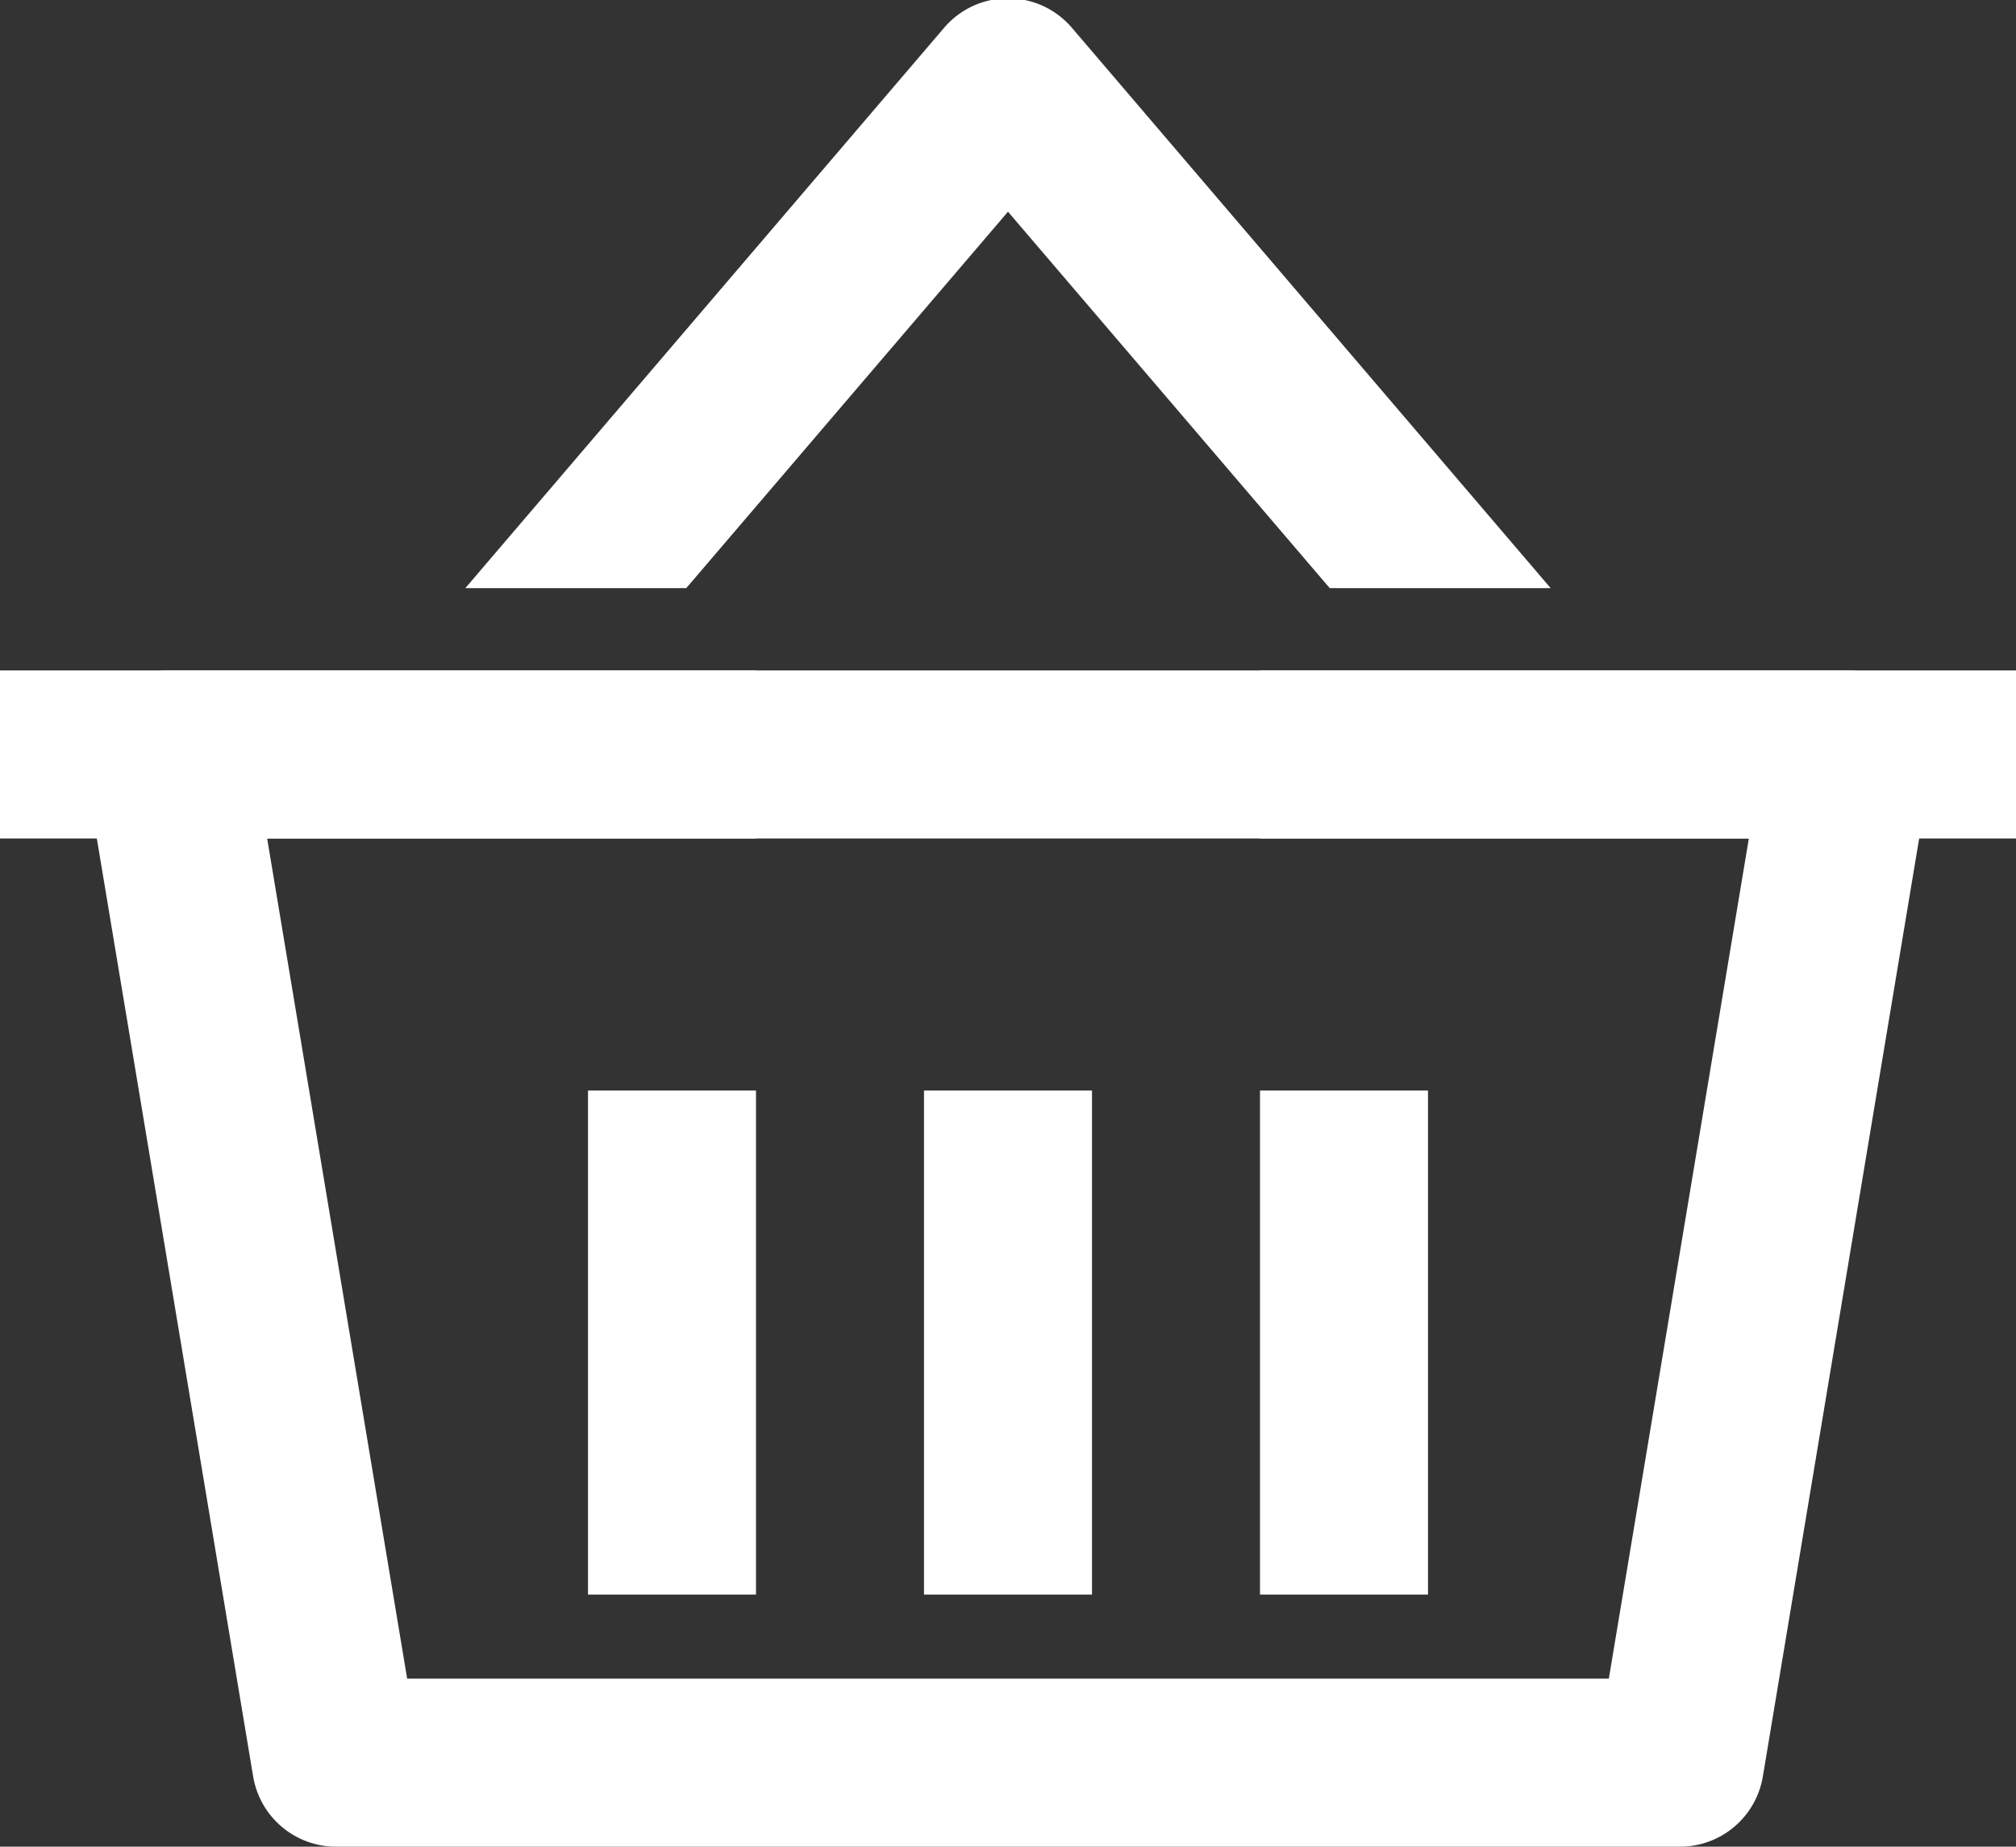
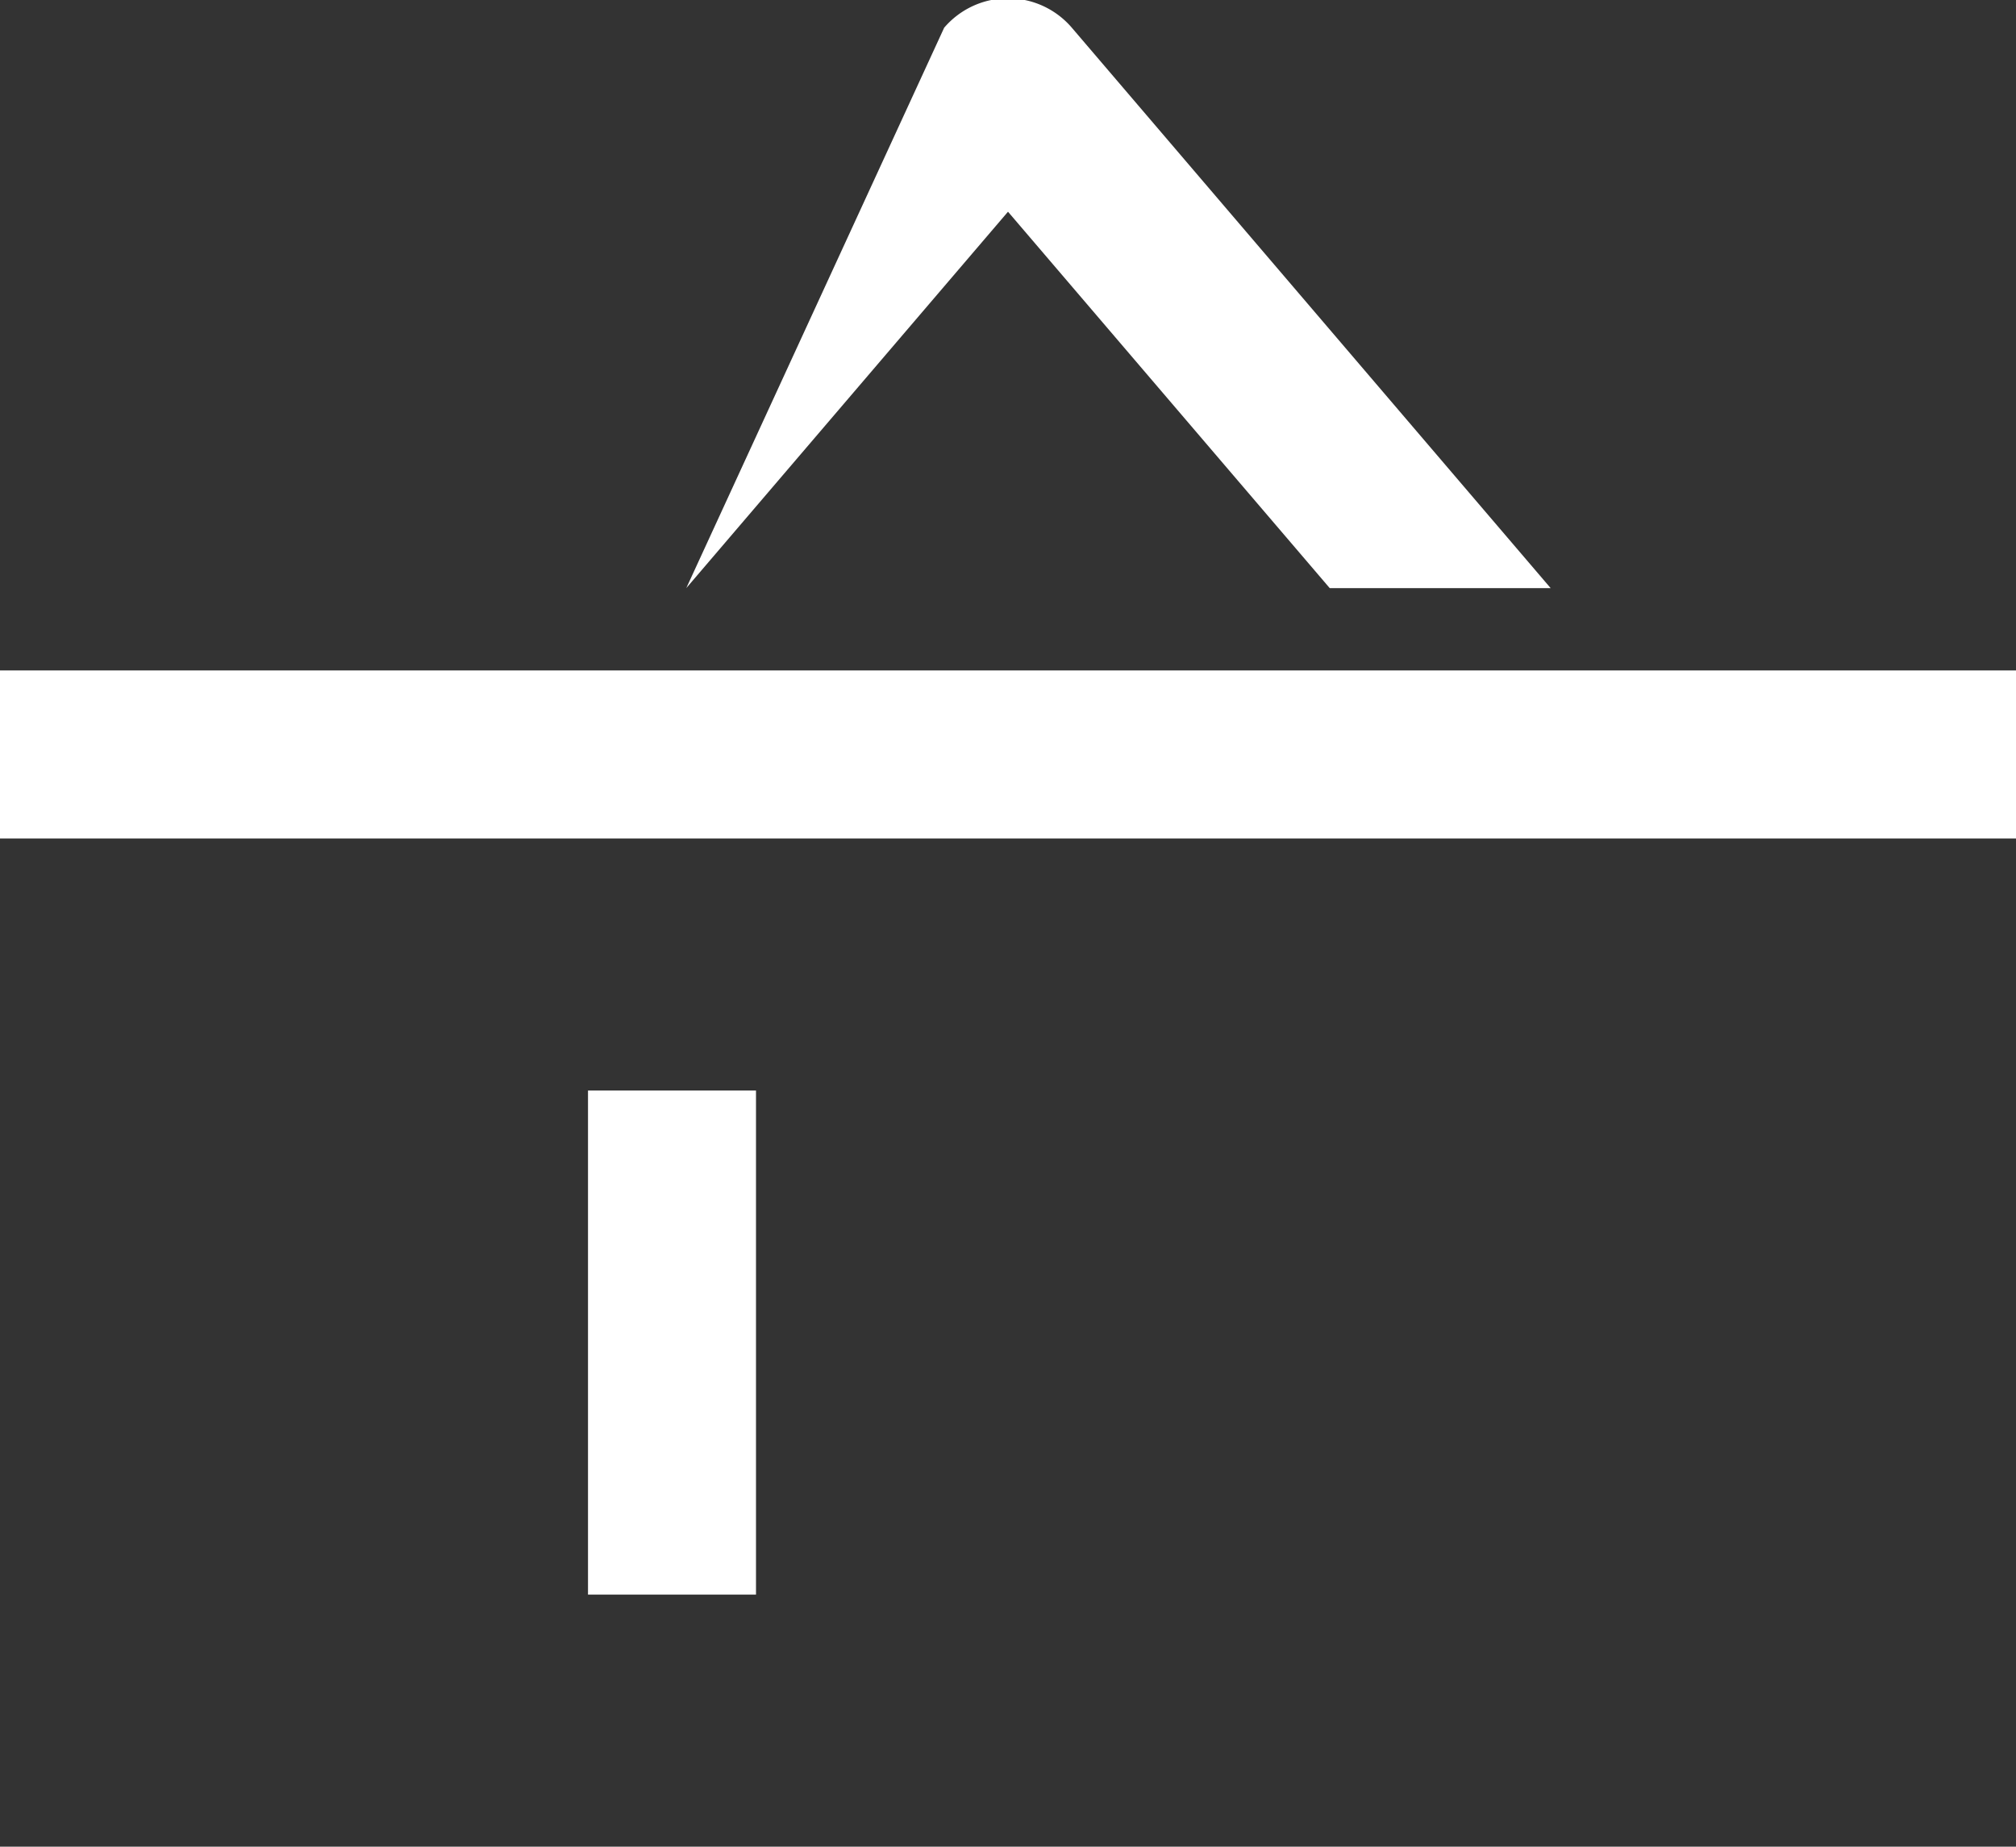
<svg xmlns="http://www.w3.org/2000/svg" width="24" height="21.98" viewBox="0 0 24 21.98">
  <rect x="0" y="0" width="24" height="21.98" fill="#333333" stroke="none" />
  <defs>
    <style>.cls-1{fill:none;stroke:#fff;stroke-linejoin:round;stroke-width:2px;}.cls-2{fill:#fff;}</style>
  </defs>
  <title>icoCart</title>
  <g id="レイヤー_2" data-name="レイヤー 2">
    <g id="レイヤー_1-2" data-name="レイヤー 1">
-       <polyline class="cls-1" points="9 8.98 2 8.98 4 20.98 20 20.98 22 8.98 15 8.98" />
      <rect class="cls-2" x="7" y="12.98" width="2" height="6" />
-       <rect class="cls-2" x="11" y="12.98" width="2" height="6" />
-       <rect class="cls-2" x="15" y="12.98" width="2" height="6" />
      <rect class="cls-2" y="7.98" width="24" height="2" />
-       <path class="cls-2" d="M8.17,7,12,2.52,15.83,7h2.63L12.76.33a1,1,0,0,0-1.52,0L5.54,7Z" />
+       <path class="cls-2" d="M8.17,7,12,2.52,15.83,7h2.63L12.76.33a1,1,0,0,0-1.52,0Z" />
    </g>
  </g>
</svg>